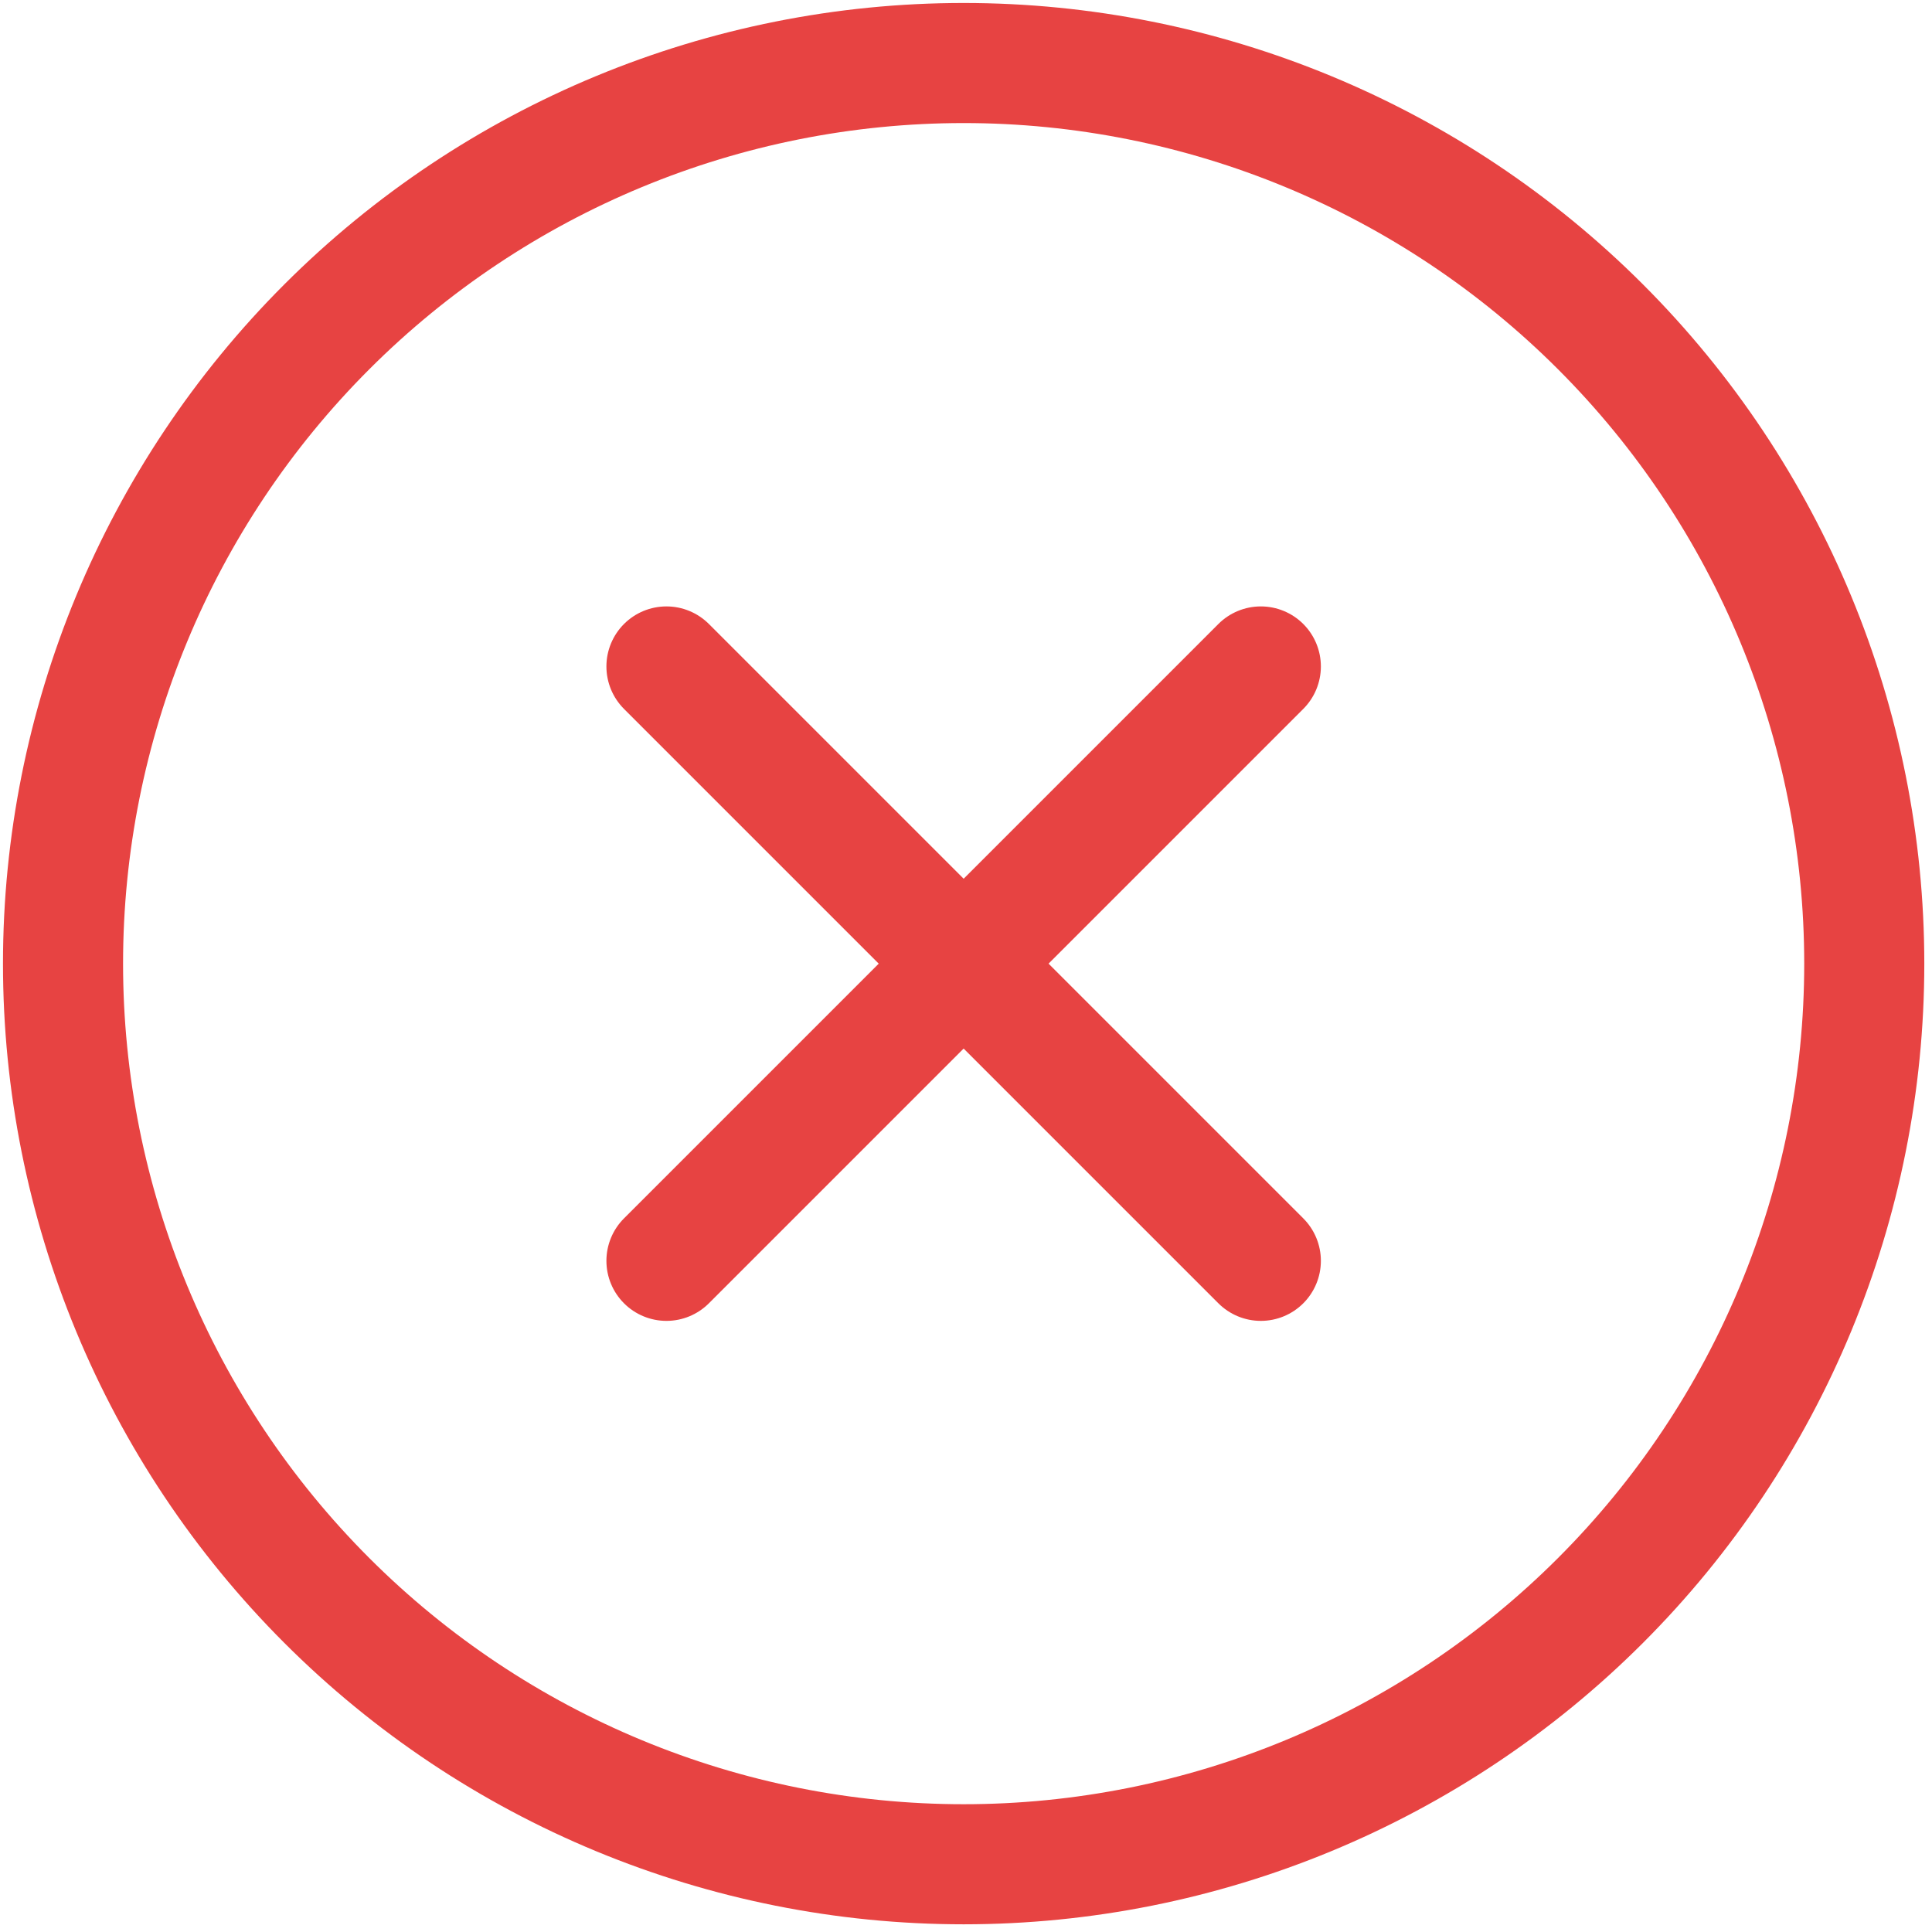
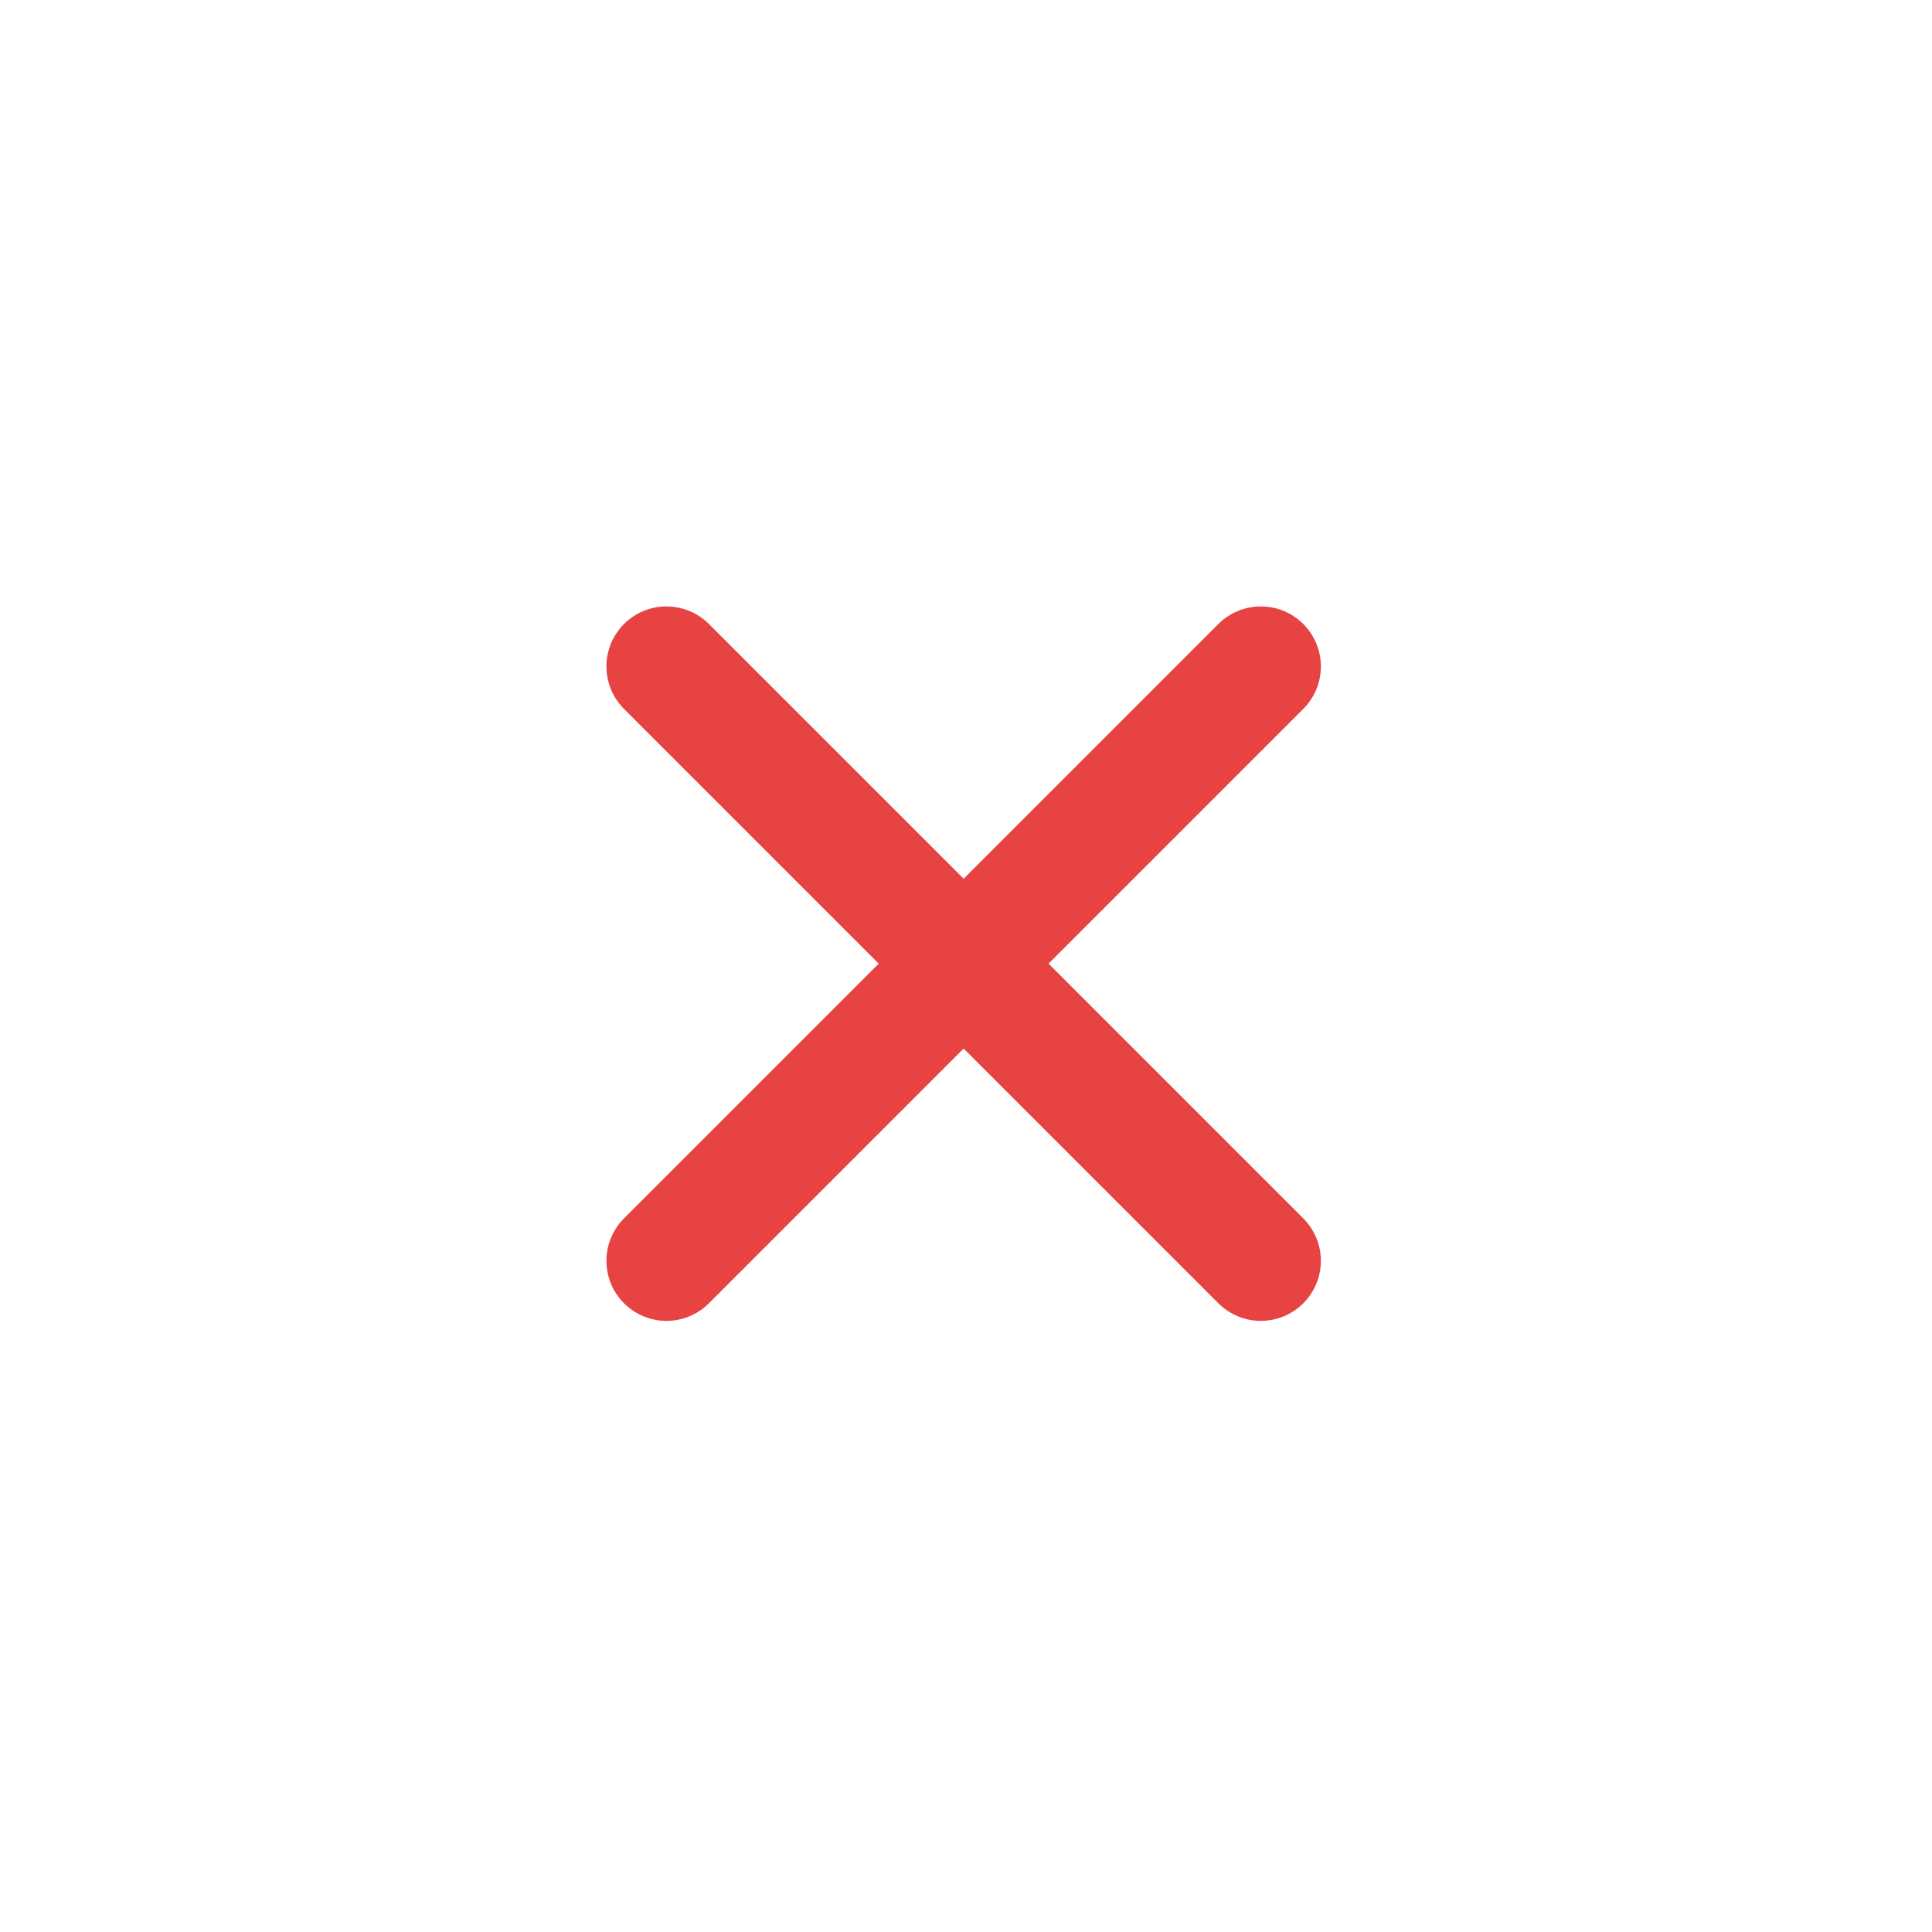
<svg xmlns="http://www.w3.org/2000/svg" width="181" height="181" viewBox="0 0 181 181" fill="none">
-   <path d="M90.279 169.029C69.394 169.029 49.363 160.732 34.595 145.964C19.826 131.195 11.529 111.165 11.529 90.279C11.529 69.394 19.826 49.363 34.595 34.595C49.363 19.826 69.394 11.529 90.279 11.529C111.165 11.529 131.195 19.826 145.964 34.595C160.732 49.363 169.029 69.394 169.029 90.279C169.029 111.165 160.732 131.195 145.964 145.964C131.195 160.732 111.165 169.029 90.279 169.029ZM90.279 180.279C114.149 180.279 137.041 170.797 153.919 153.919C170.797 137.041 180.279 114.149 180.279 90.279C180.279 66.41 170.797 43.518 153.919 26.64C137.041 9.761 114.149 0.279 90.279 0.279C66.41 0.279 43.518 9.761 26.64 26.64C9.761 43.518 0.279 66.41 0.279 90.279C0.279 114.149 9.761 137.041 26.64 153.919C43.518 170.797 66.41 180.279 90.279 180.279Z" fill="#E74342" />
  <path d="M58.459 58.459C59.514 57.405 60.945 56.812 62.437 56.812C63.929 56.812 65.359 57.405 66.414 58.459L90.279 82.324L114.144 58.459C115.199 57.405 116.63 56.812 118.122 56.812C119.613 56.812 121.044 57.405 122.099 58.459C123.154 59.514 123.747 60.945 123.747 62.437C123.747 63.929 123.154 65.36 122.099 66.414L98.234 90.279L122.099 114.144C123.154 115.199 123.747 116.63 123.747 118.122C123.747 119.613 123.154 121.044 122.099 122.099C121.044 123.154 119.613 123.747 118.122 123.747C116.63 123.747 115.199 123.154 114.144 122.099L90.279 98.234L66.414 122.099C65.359 123.154 63.929 123.747 62.437 123.747C60.945 123.747 59.514 123.154 58.459 122.099C57.405 121.044 56.812 119.613 56.812 118.122C56.812 116.63 57.405 115.199 58.459 114.144L82.324 90.279L58.459 66.414C57.405 65.36 56.812 63.929 56.812 62.437C56.812 60.945 57.405 59.514 58.459 58.459Z" fill="#E74342" />
</svg>